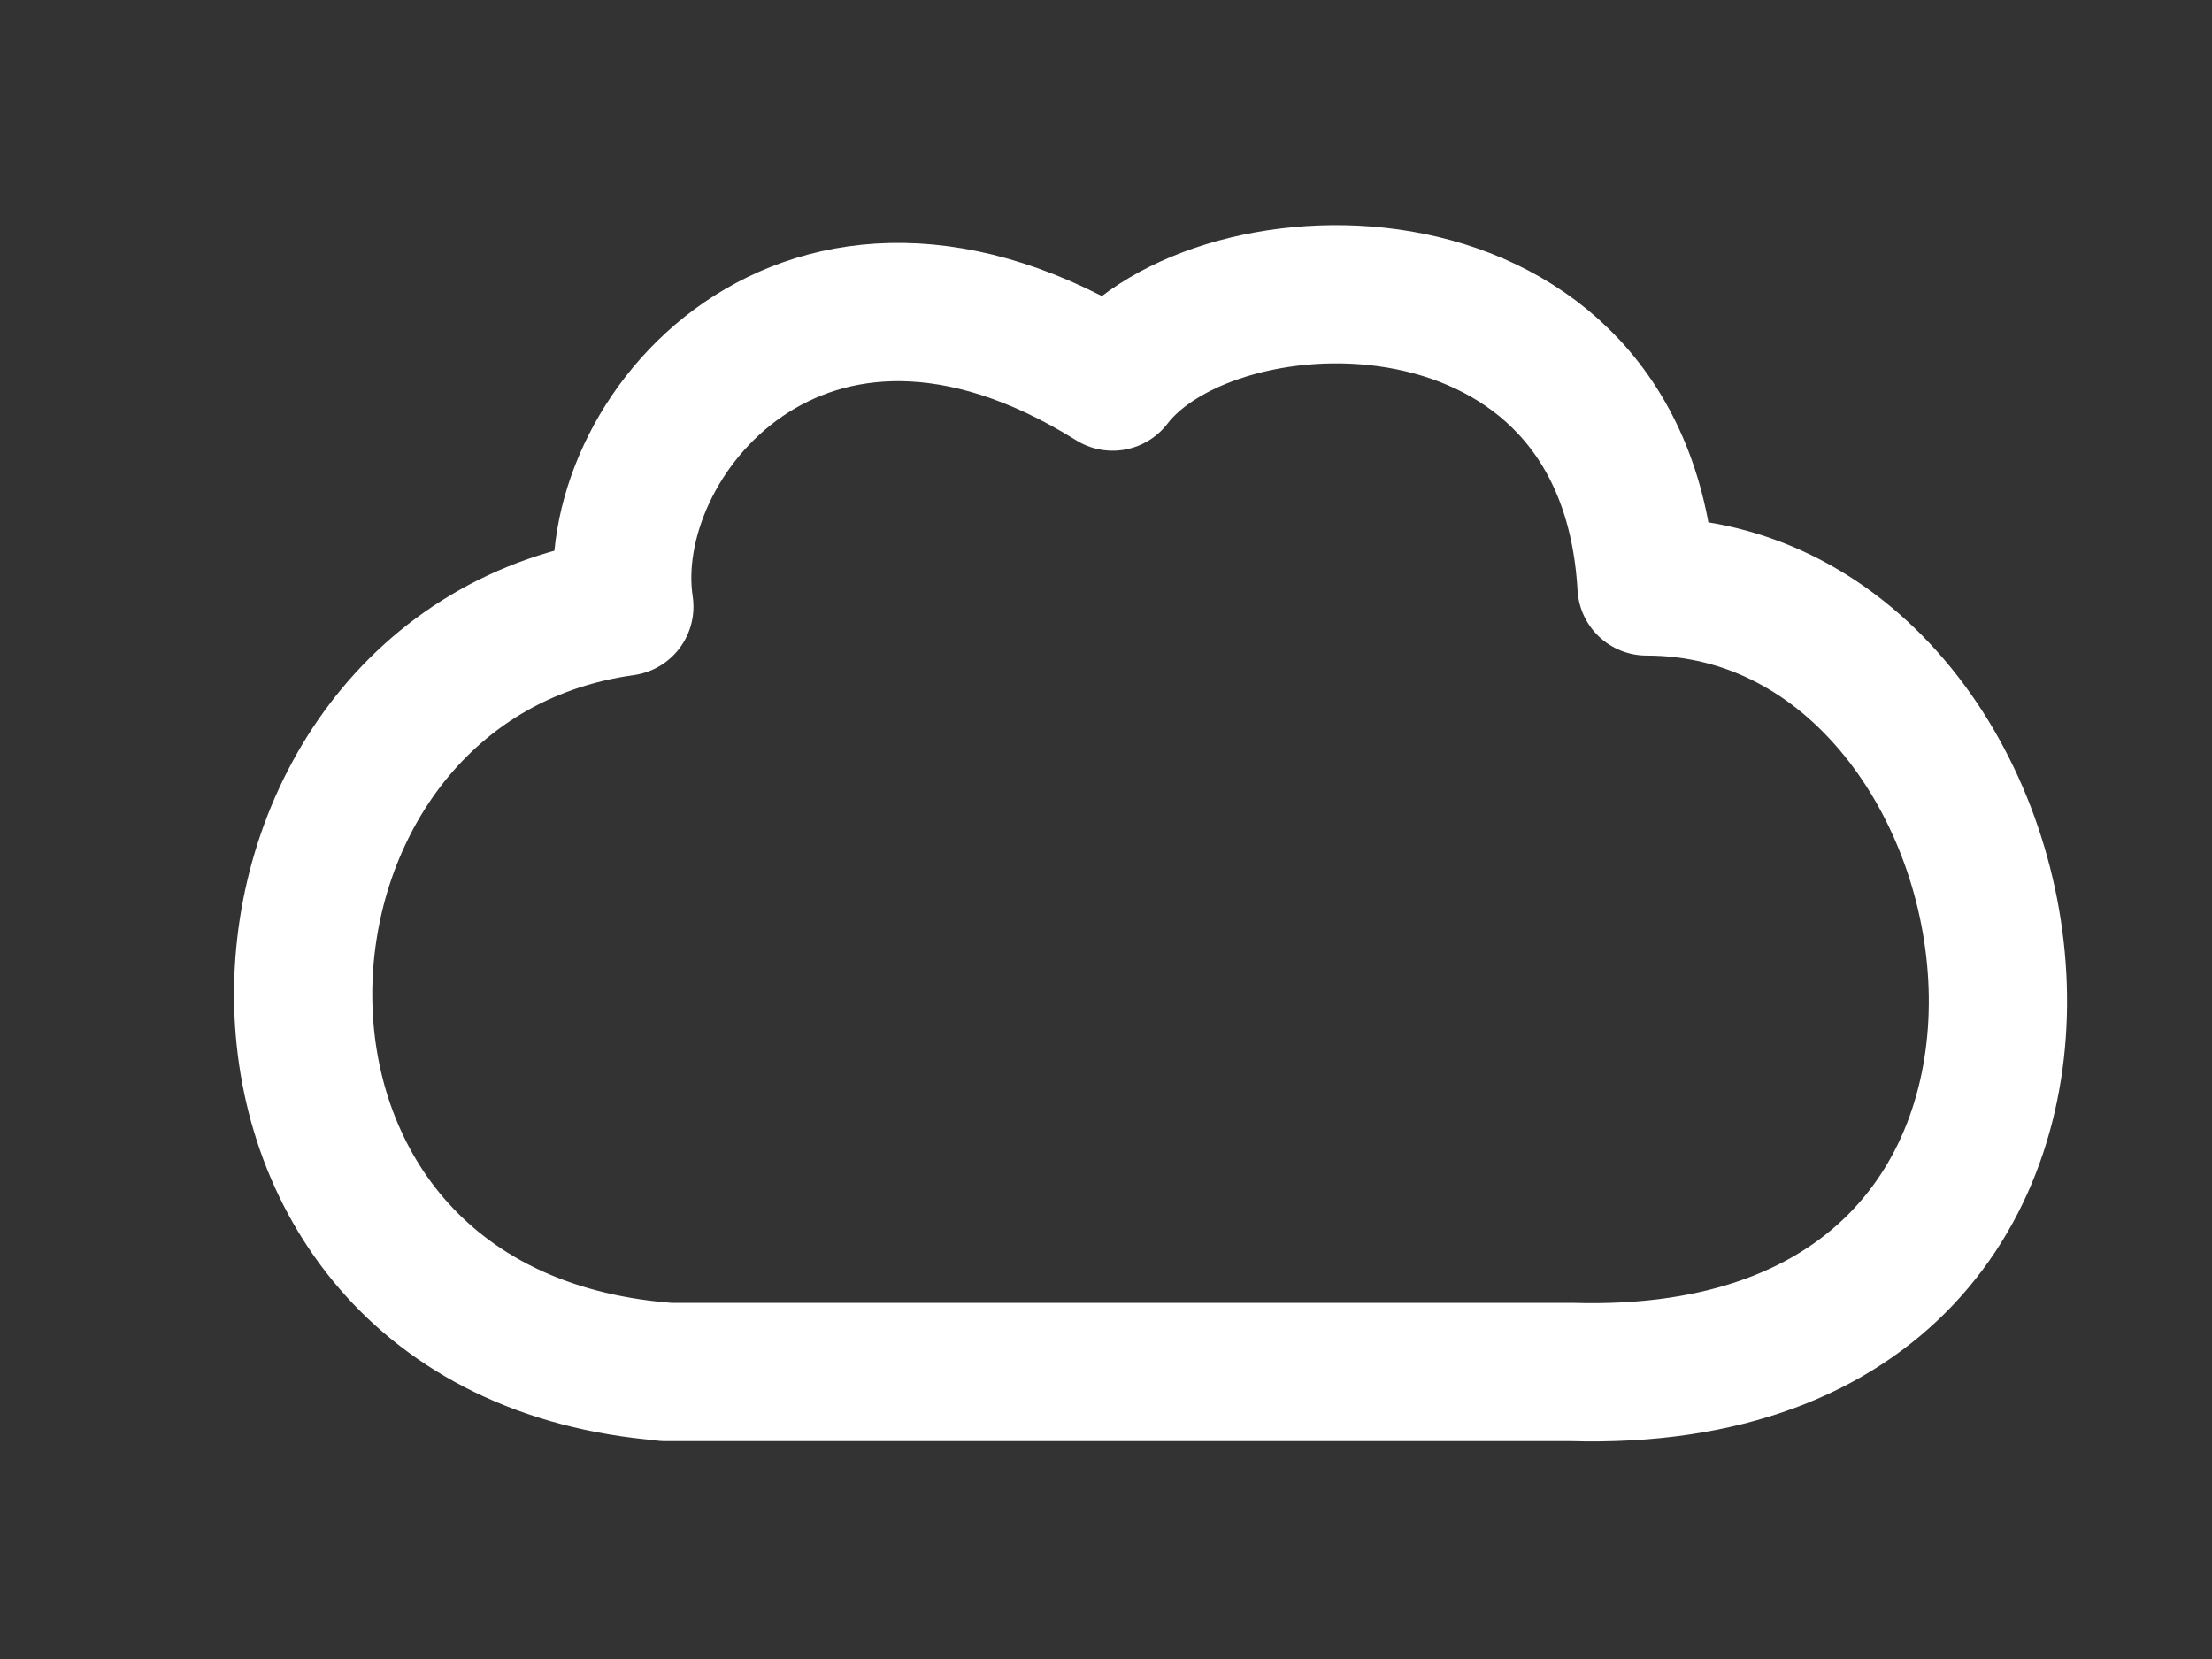
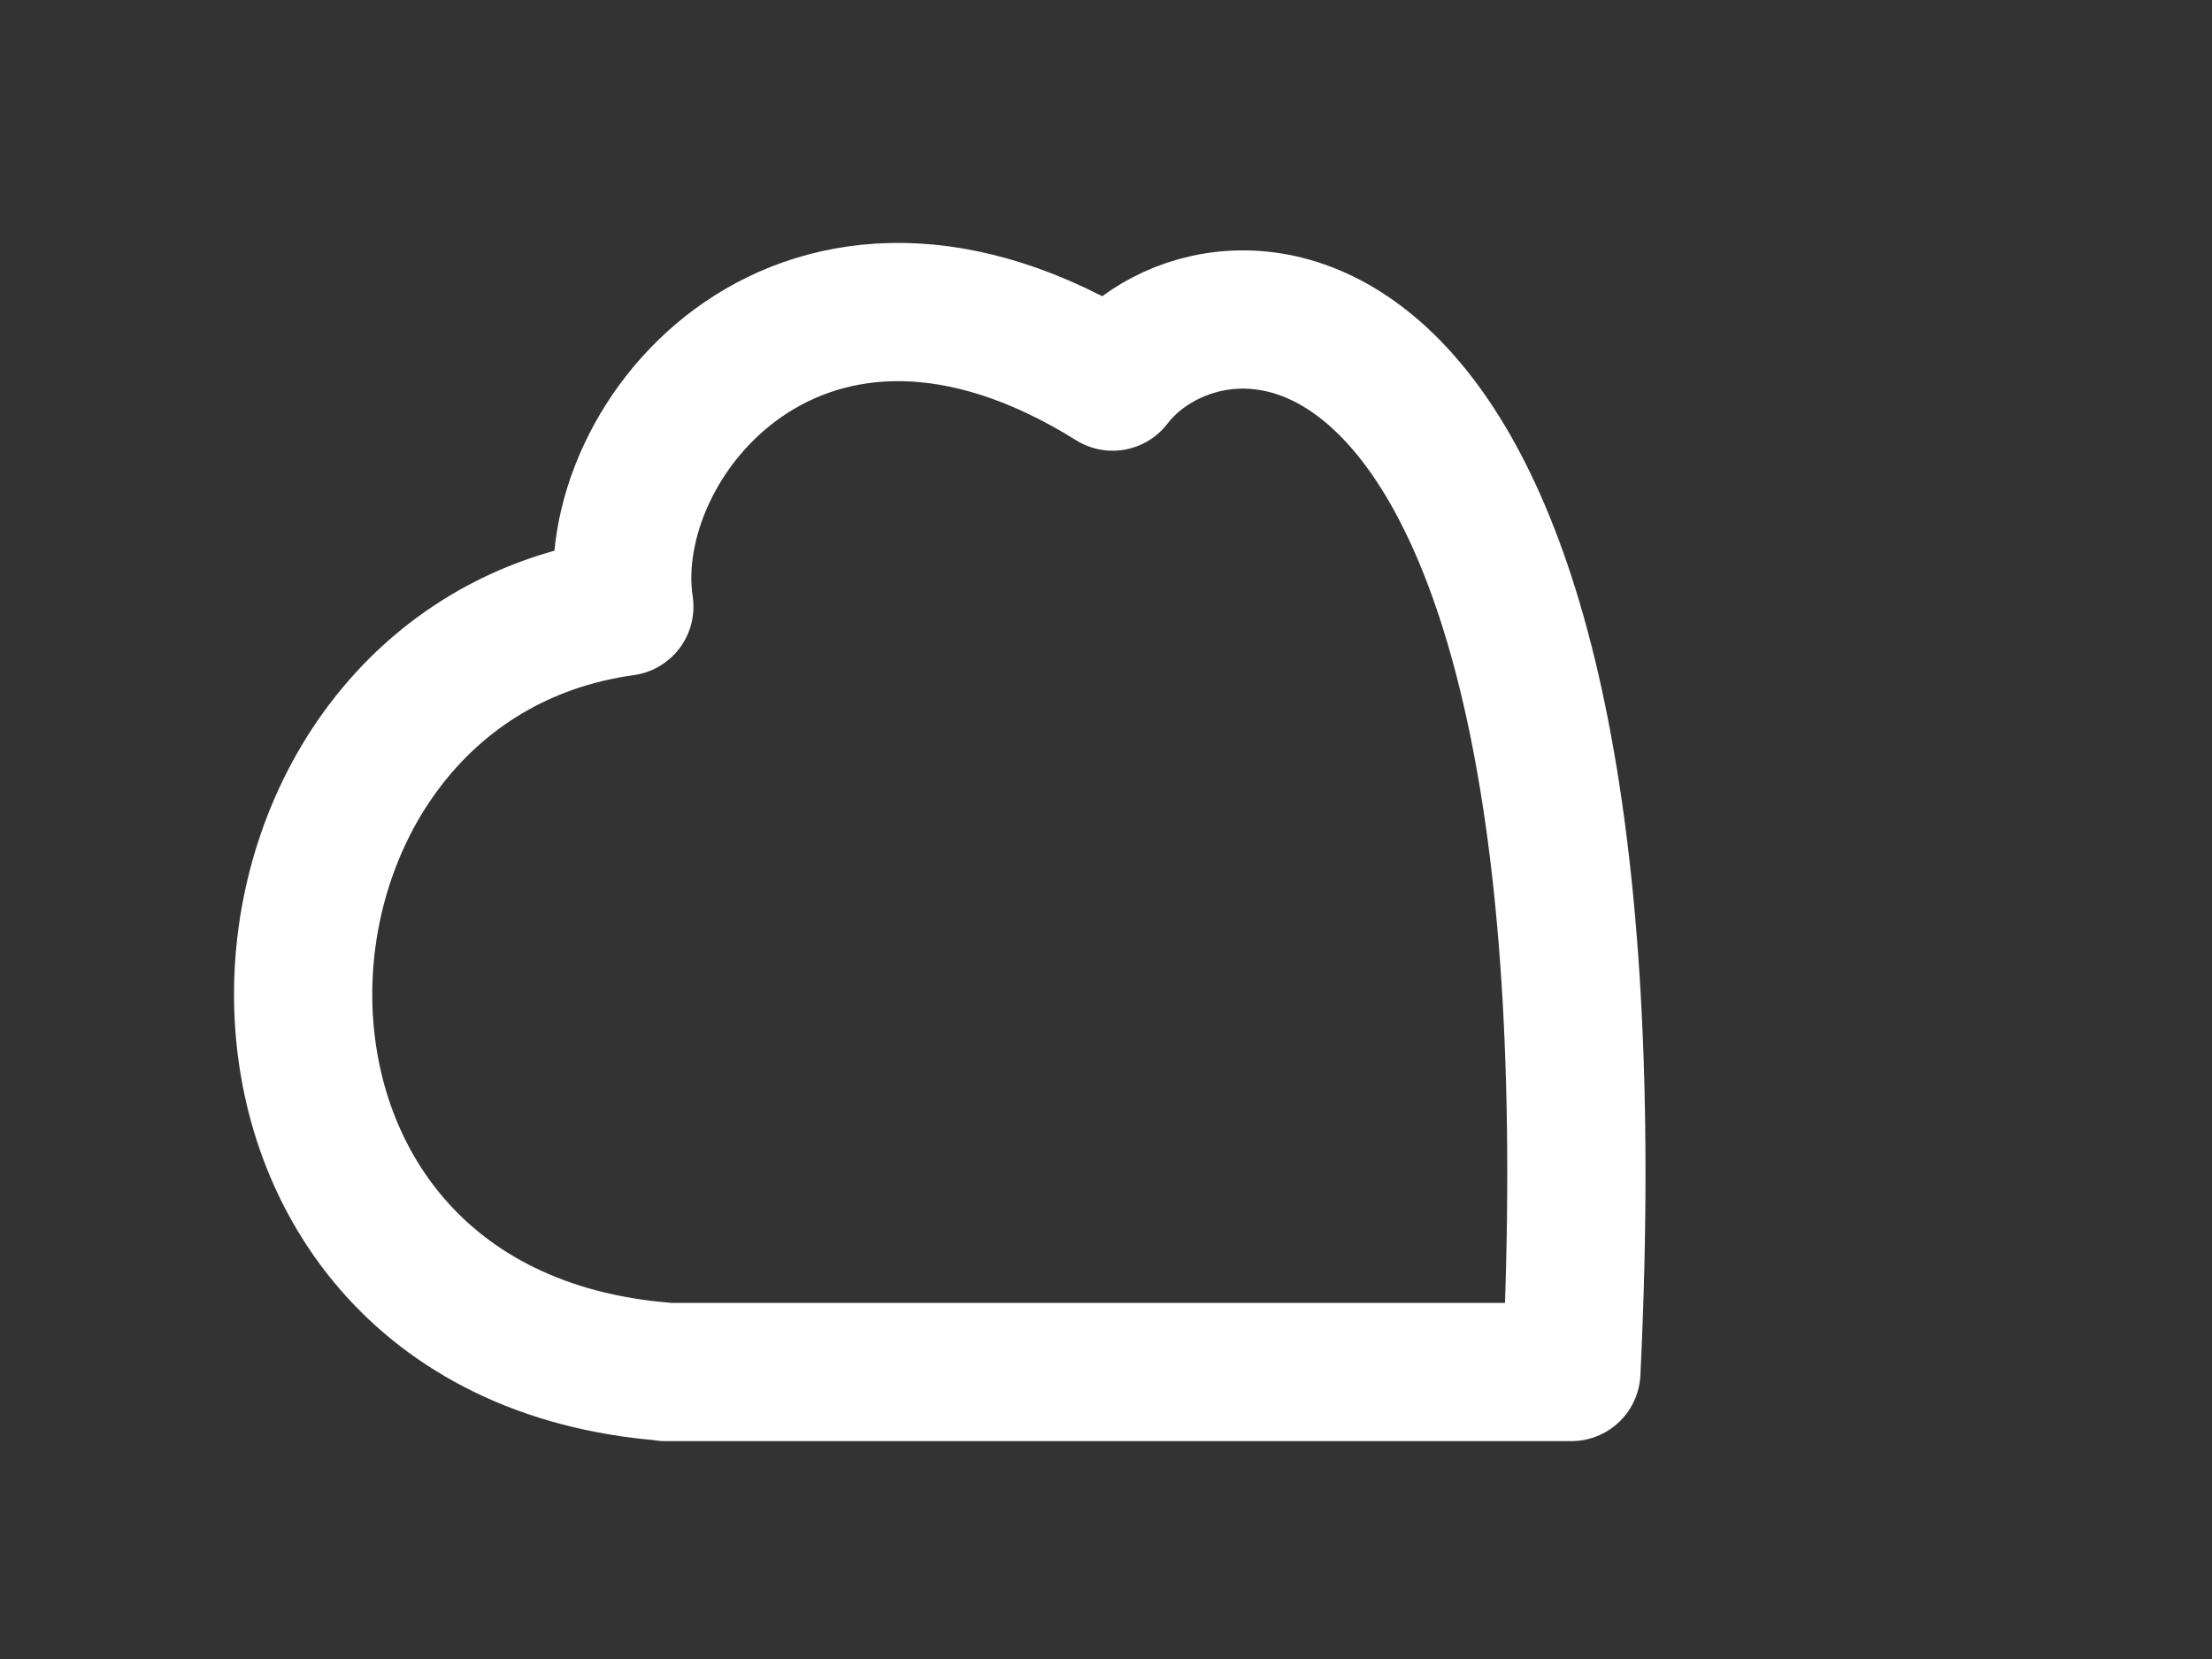
<svg xmlns="http://www.w3.org/2000/svg" width="8" height="6" fill="none">
  <rect width="100%" height="100%" fill="#333333" stroke="none" />
-   <path d="M2.406 4.962h3.277c2.243.066 1.778-2.841.272-2.841C5.882.848 4.395.894 4.024 1.38c-1.115-.696-1.858.21-1.766.814-1.51.209-1.637 2.625.148 2.767z" stroke="#fff" stroke-width=".5" stroke-linejoin="round" />
+   <path d="M2.406 4.962h3.277C5.882.848 4.395.894 4.024 1.38c-1.115-.696-1.858.21-1.766.814-1.51.209-1.637 2.625.148 2.767z" stroke="#fff" stroke-width=".5" stroke-linejoin="round" />
</svg>